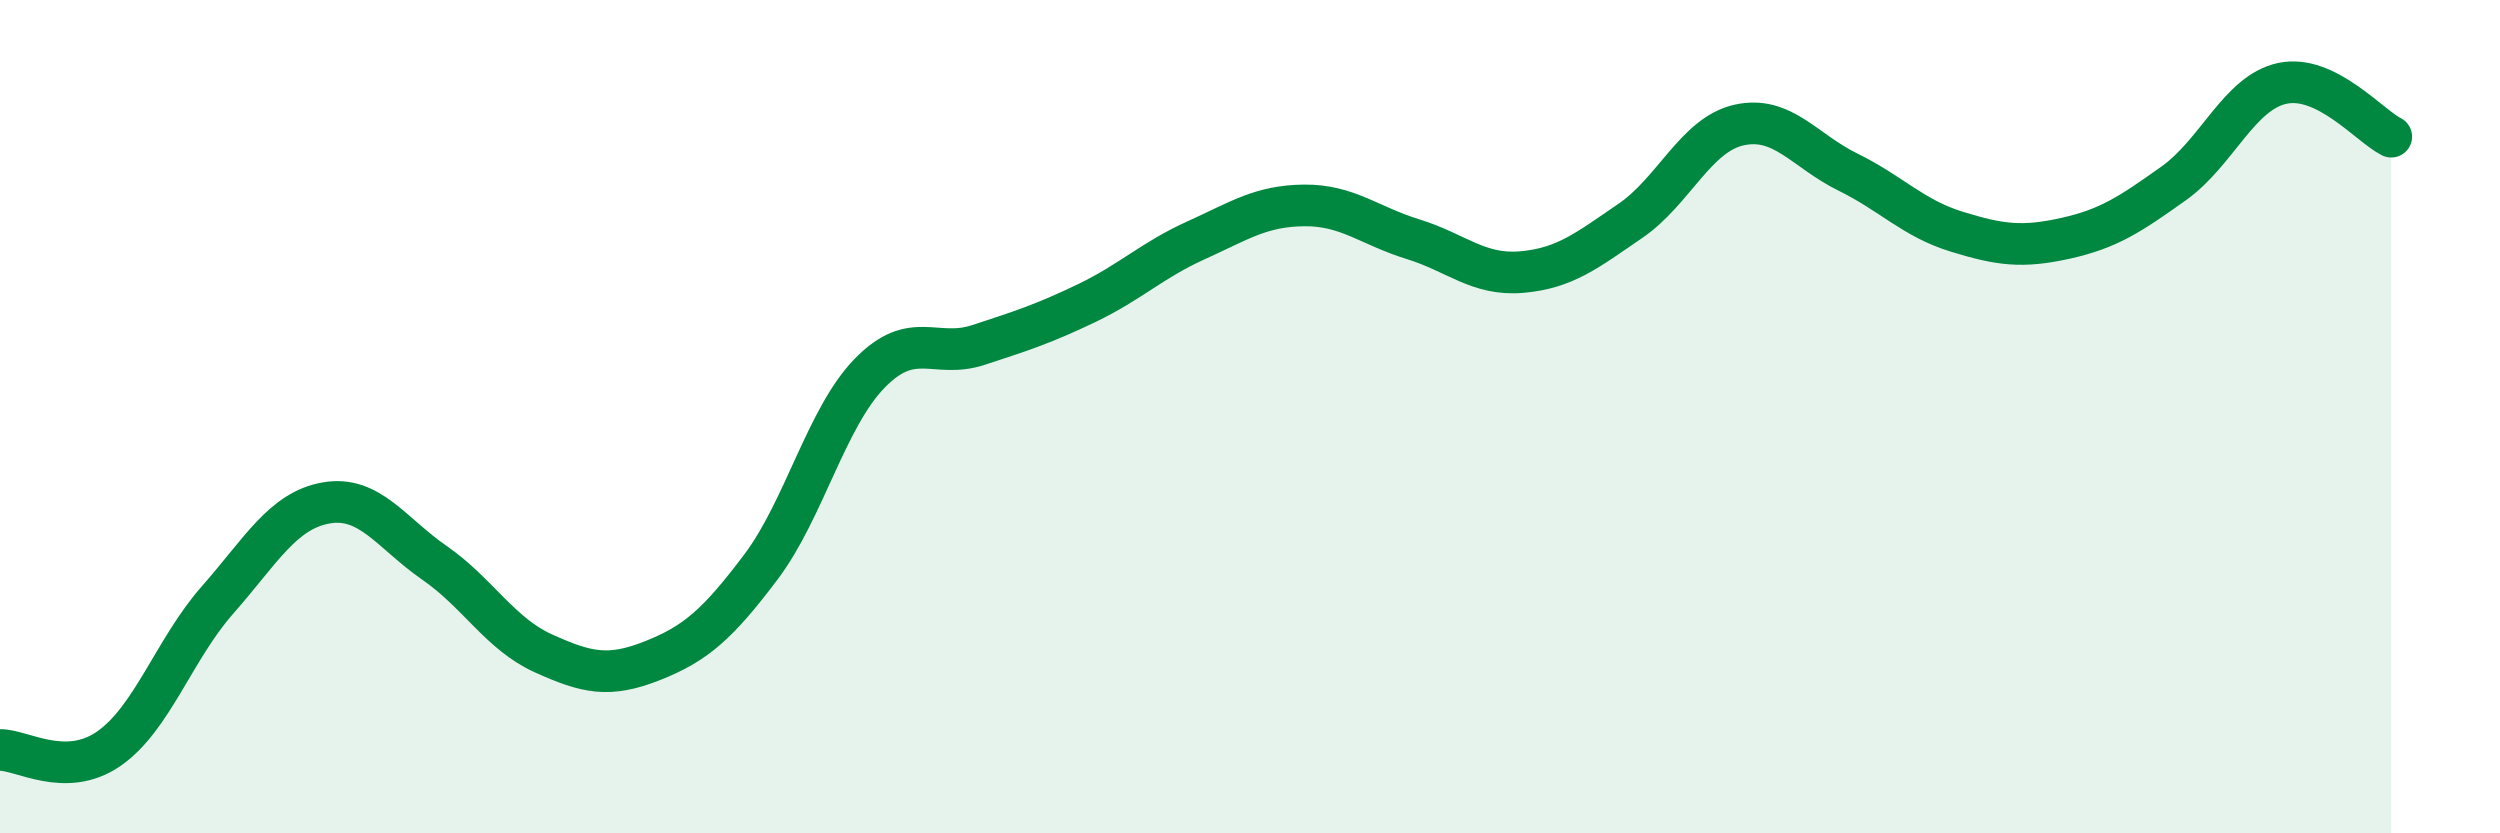
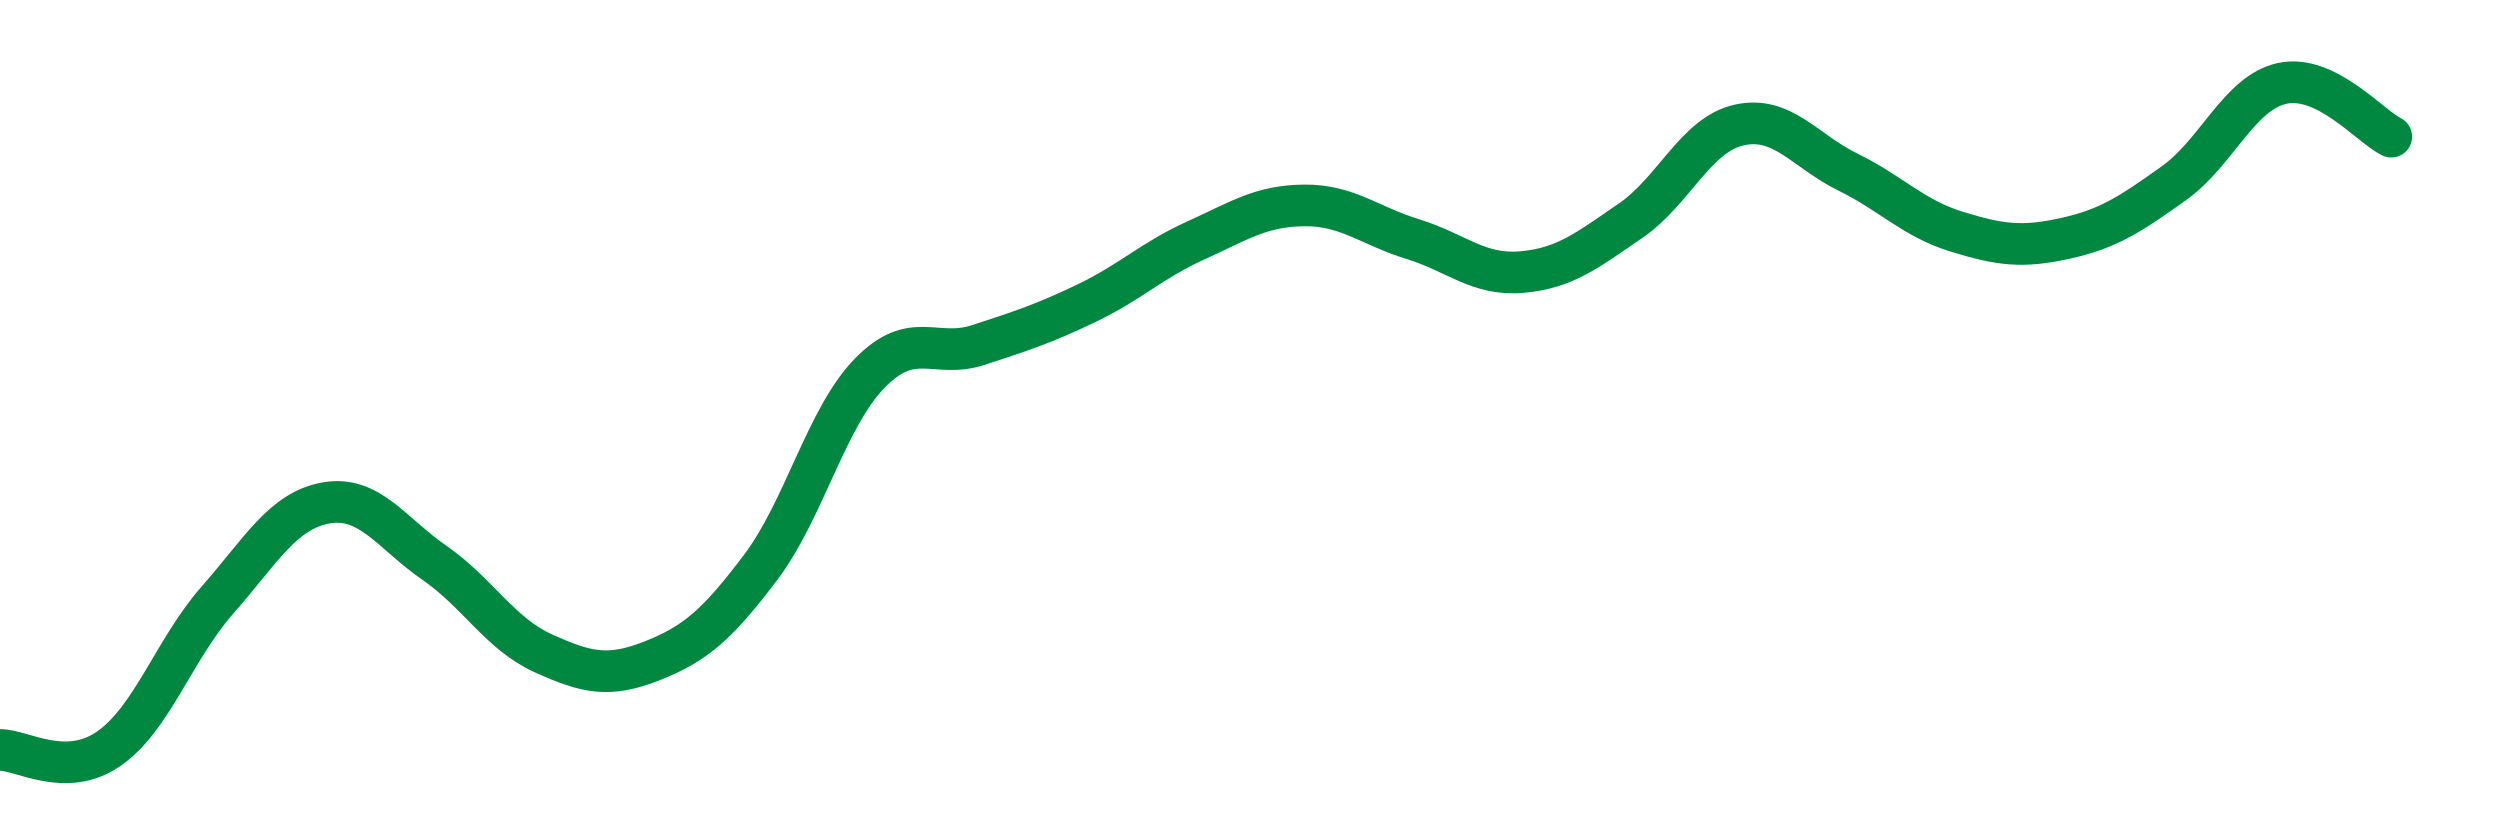
<svg xmlns="http://www.w3.org/2000/svg" width="60" height="20" viewBox="0 0 60 20">
-   <path d="M 0,18 C 0.52,17.99 1.57,18.69 2.61,17.97 C 3.65,17.25 4.18,15.58 5.22,14.4 C 6.26,13.22 6.79,12.25 7.83,12.07 C 8.87,11.89 9.39,12.79 10.43,13.51 C 11.47,14.23 12,15.21 13.04,15.68 C 14.08,16.15 14.61,16.27 15.65,15.86 C 16.69,15.45 17.22,14.99 18.26,13.61 C 19.3,12.23 19.83,10.03 20.87,8.96 C 21.91,7.89 22.44,8.62 23.48,8.28 C 24.52,7.94 25.05,7.77 26.09,7.27 C 27.13,6.77 27.66,6.24 28.7,5.77 C 29.74,5.3 30.26,4.94 31.3,4.93 C 32.34,4.92 32.87,5.42 33.91,5.74 C 34.95,6.06 35.48,6.62 36.52,6.53 C 37.56,6.44 38.09,6.01 39.13,5.3 C 40.17,4.59 40.7,3.23 41.74,3 C 42.78,2.77 43.31,3.62 44.35,4.13 C 45.39,4.64 45.92,5.24 46.96,5.56 C 48,5.88 48.53,5.95 49.57,5.72 C 50.61,5.49 51.13,5.14 52.17,4.4 C 53.21,3.66 53.74,2.22 54.78,2 C 55.82,1.78 56.87,3.02 57.39,3.28L57.39 20L0 20Z" fill="#008740" opacity="0.1" stroke-linecap="round" stroke-linejoin="round" />
  <path d="M 0,18 C 0.52,17.99 1.57,18.69 2.61,17.97 C 3.65,17.25 4.18,15.58 5.22,14.4 C 6.26,13.22 6.79,12.25 7.83,12.07 C 8.87,11.89 9.39,12.79 10.43,13.51 C 11.47,14.23 12,15.21 13.04,15.68 C 14.08,16.15 14.61,16.27 15.65,15.86 C 16.69,15.45 17.22,14.99 18.26,13.61 C 19.3,12.23 19.83,10.03 20.87,8.96 C 21.91,7.89 22.44,8.62 23.48,8.28 C 24.52,7.94 25.05,7.77 26.09,7.27 C 27.13,6.77 27.66,6.24 28.7,5.77 C 29.74,5.3 30.26,4.94 31.3,4.93 C 32.34,4.92 32.87,5.42 33.91,5.74 C 34.95,6.06 35.48,6.62 36.52,6.53 C 37.56,6.44 38.09,6.01 39.13,5.3 C 40.17,4.59 40.7,3.23 41.74,3 C 42.78,2.77 43.31,3.62 44.35,4.13 C 45.39,4.64 45.92,5.24 46.96,5.56 C 48,5.88 48.53,5.95 49.57,5.72 C 50.61,5.49 51.13,5.14 52.17,4.4 C 53.21,3.66 53.74,2.22 54.78,2 C 55.82,1.78 56.87,3.02 57.39,3.28" stroke="#008740" stroke-width="1" fill="none" stroke-linecap="round" stroke-linejoin="round" />
</svg>